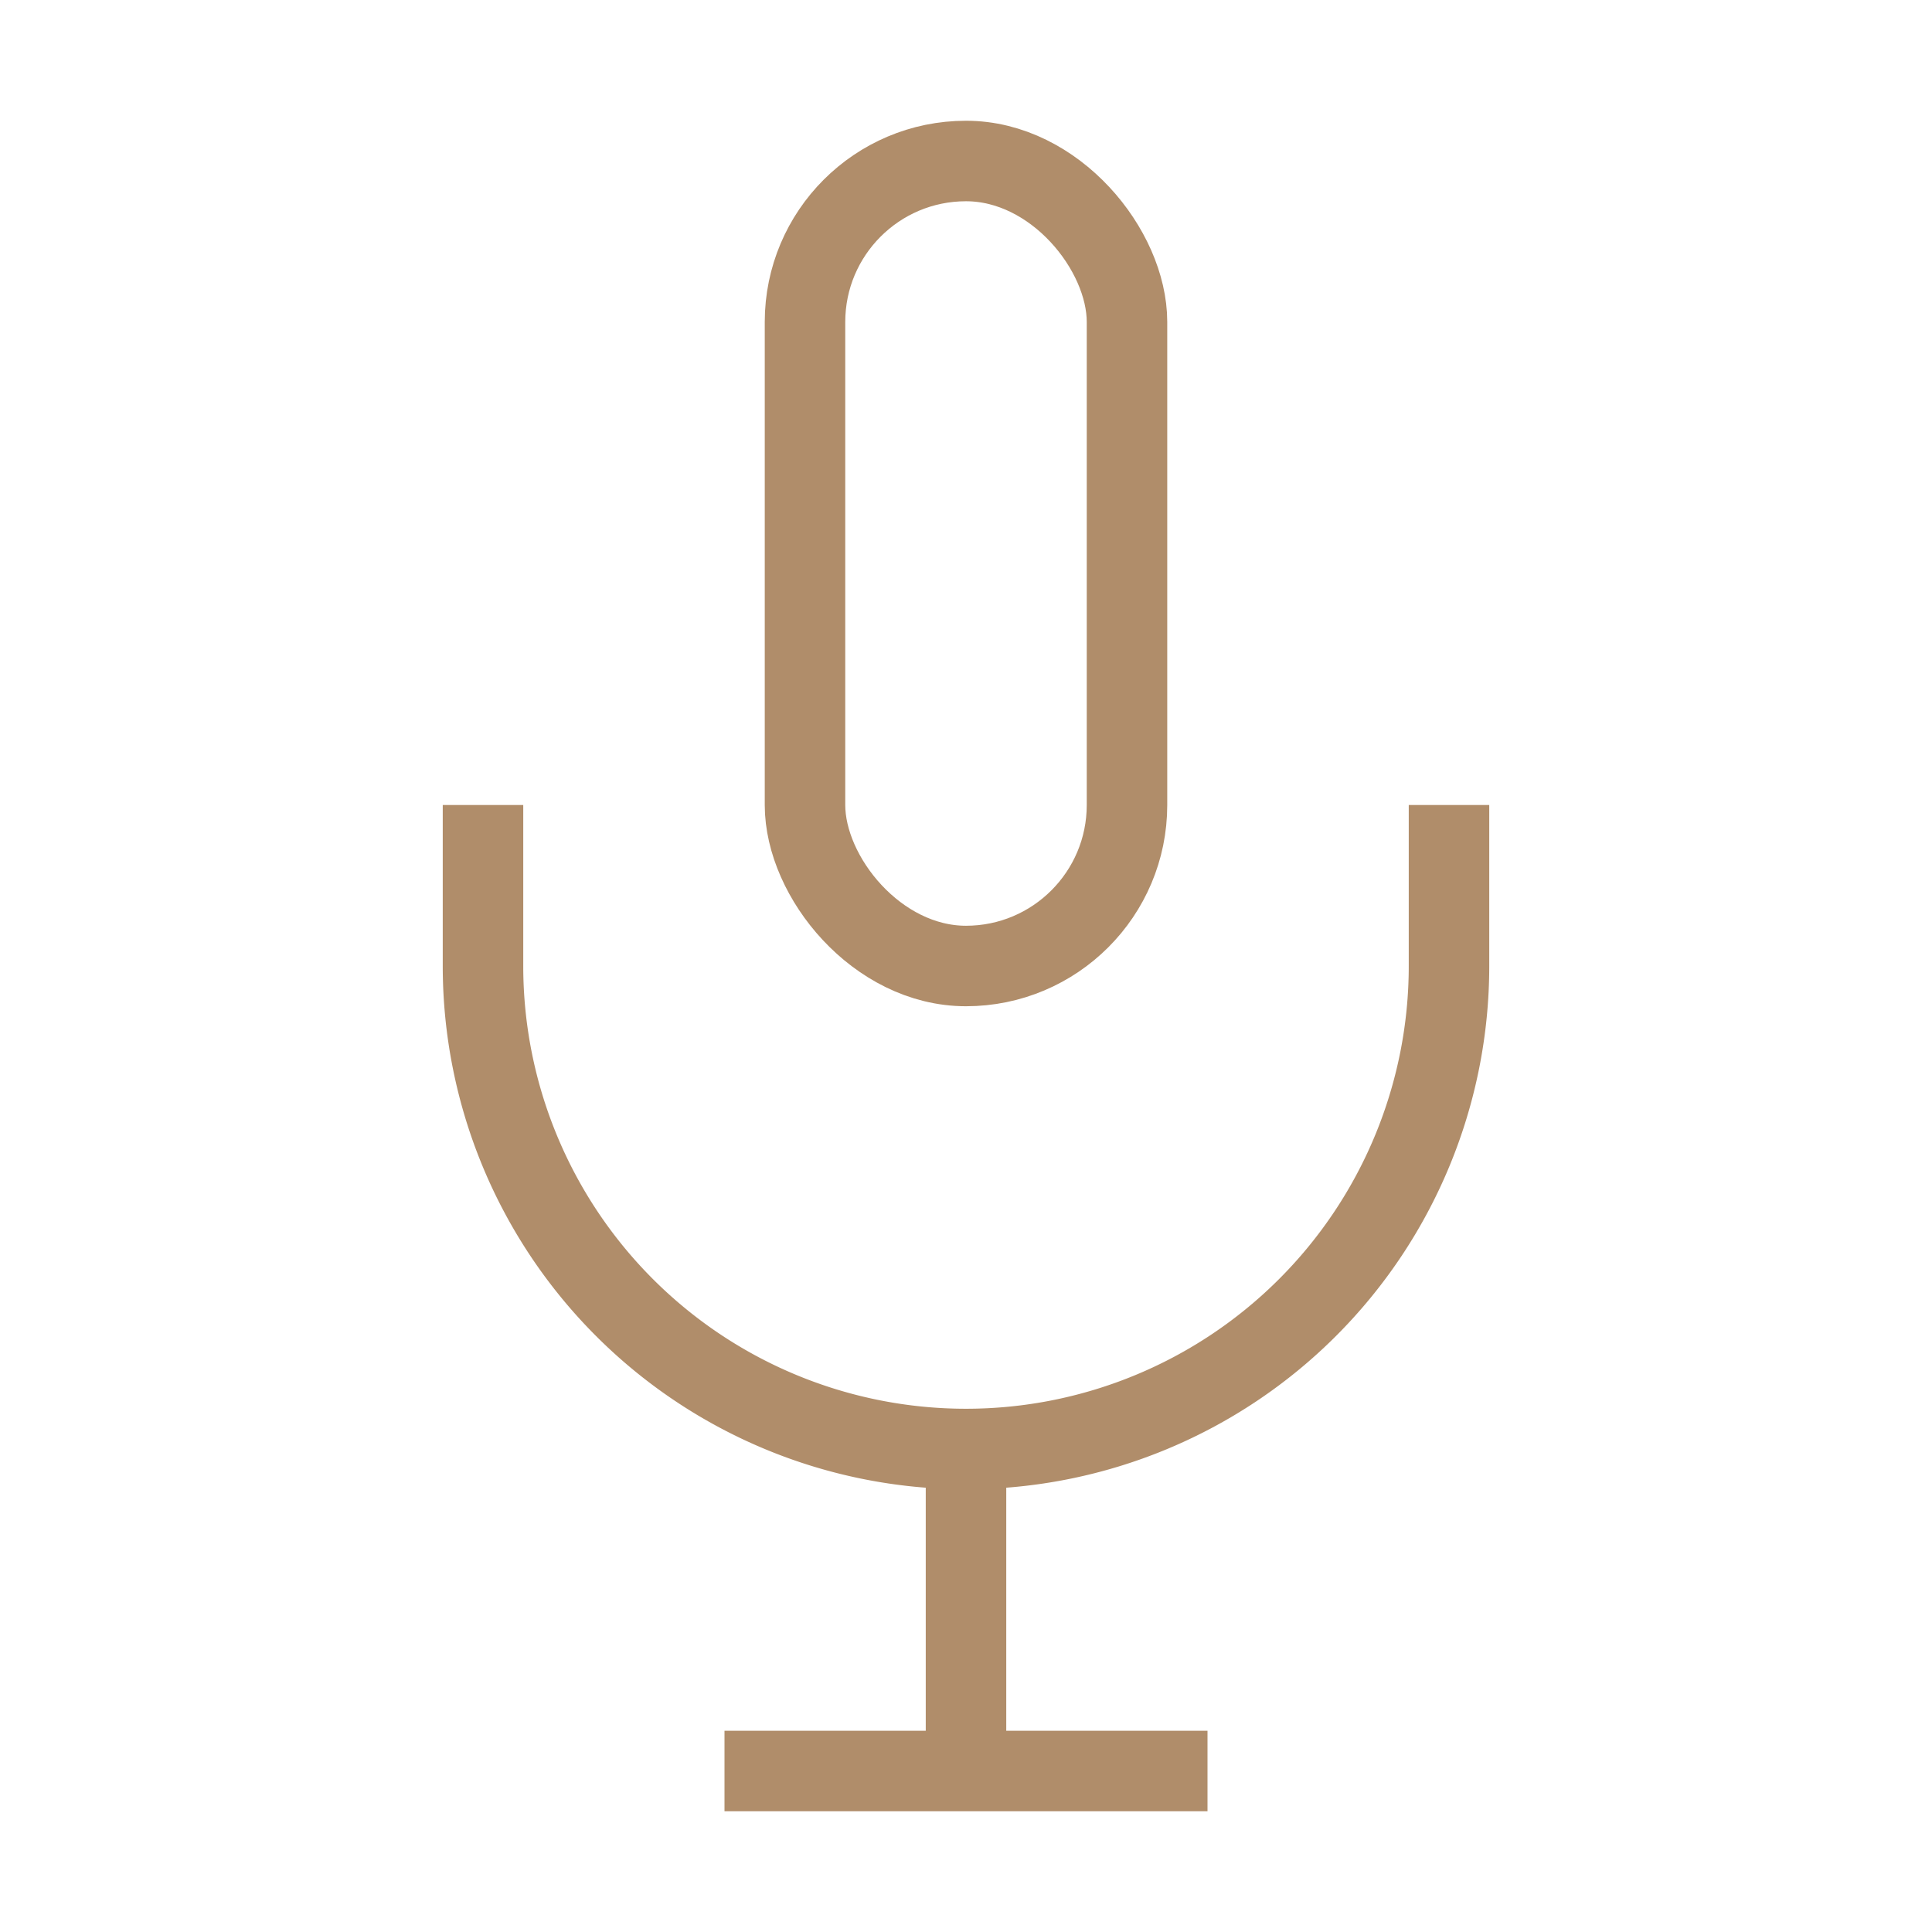
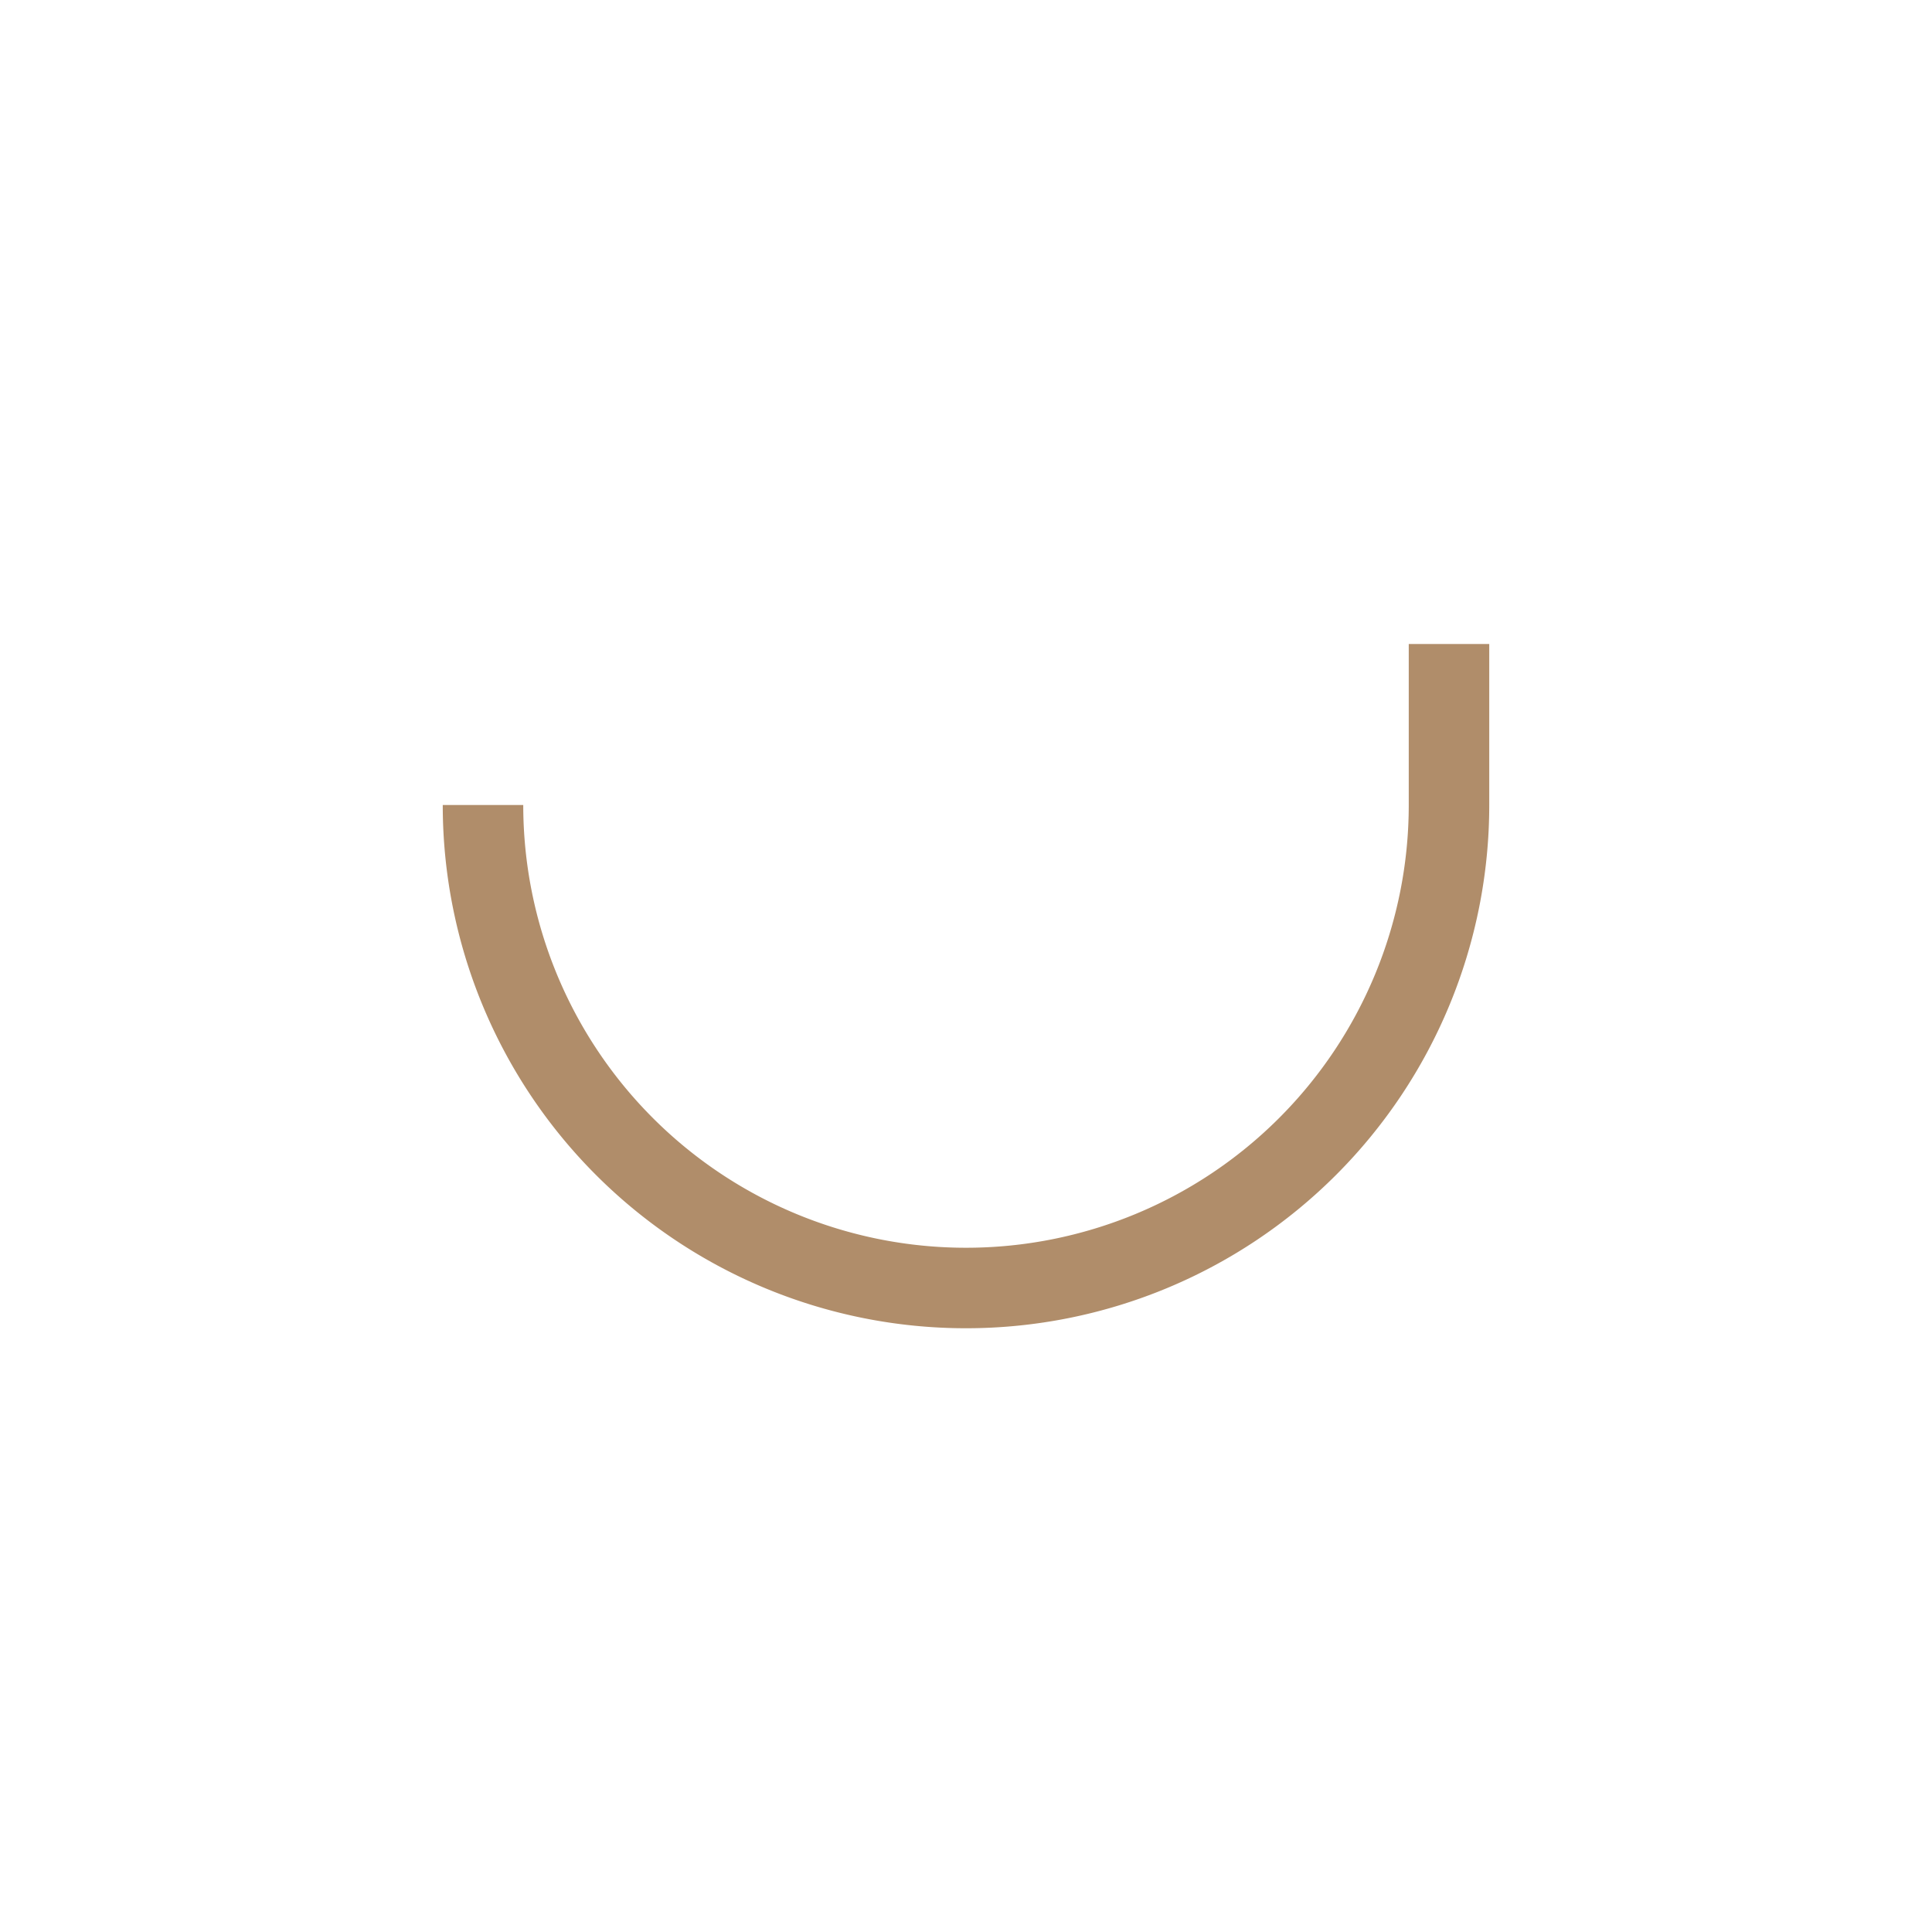
<svg xmlns="http://www.w3.org/2000/svg" viewBox="0 0 24 24">
-   <rect fill="none" height="10" rx="2" stroke="#b08d6a" stroke-width="1" width="4" x="10" y="2" />
-   <path d="M6 10v2a6 6 0 0 0 12 0v-2" fill="none" stroke="#b08d6a" stroke-width="1" />
-   <line fill="none" stroke="#b08d6a" stroke-width="1" x1="12" x2="12" y1="22" y2="18" />
-   <line fill="none" stroke="#b08d6a" stroke-width="1" x1="9" x2="15" y1="22" y2="22" />
+   <path d="M6 10a6 6 0 0 0 12 0v-2" fill="none" stroke="#b08d6a" stroke-width="1" />
</svg>